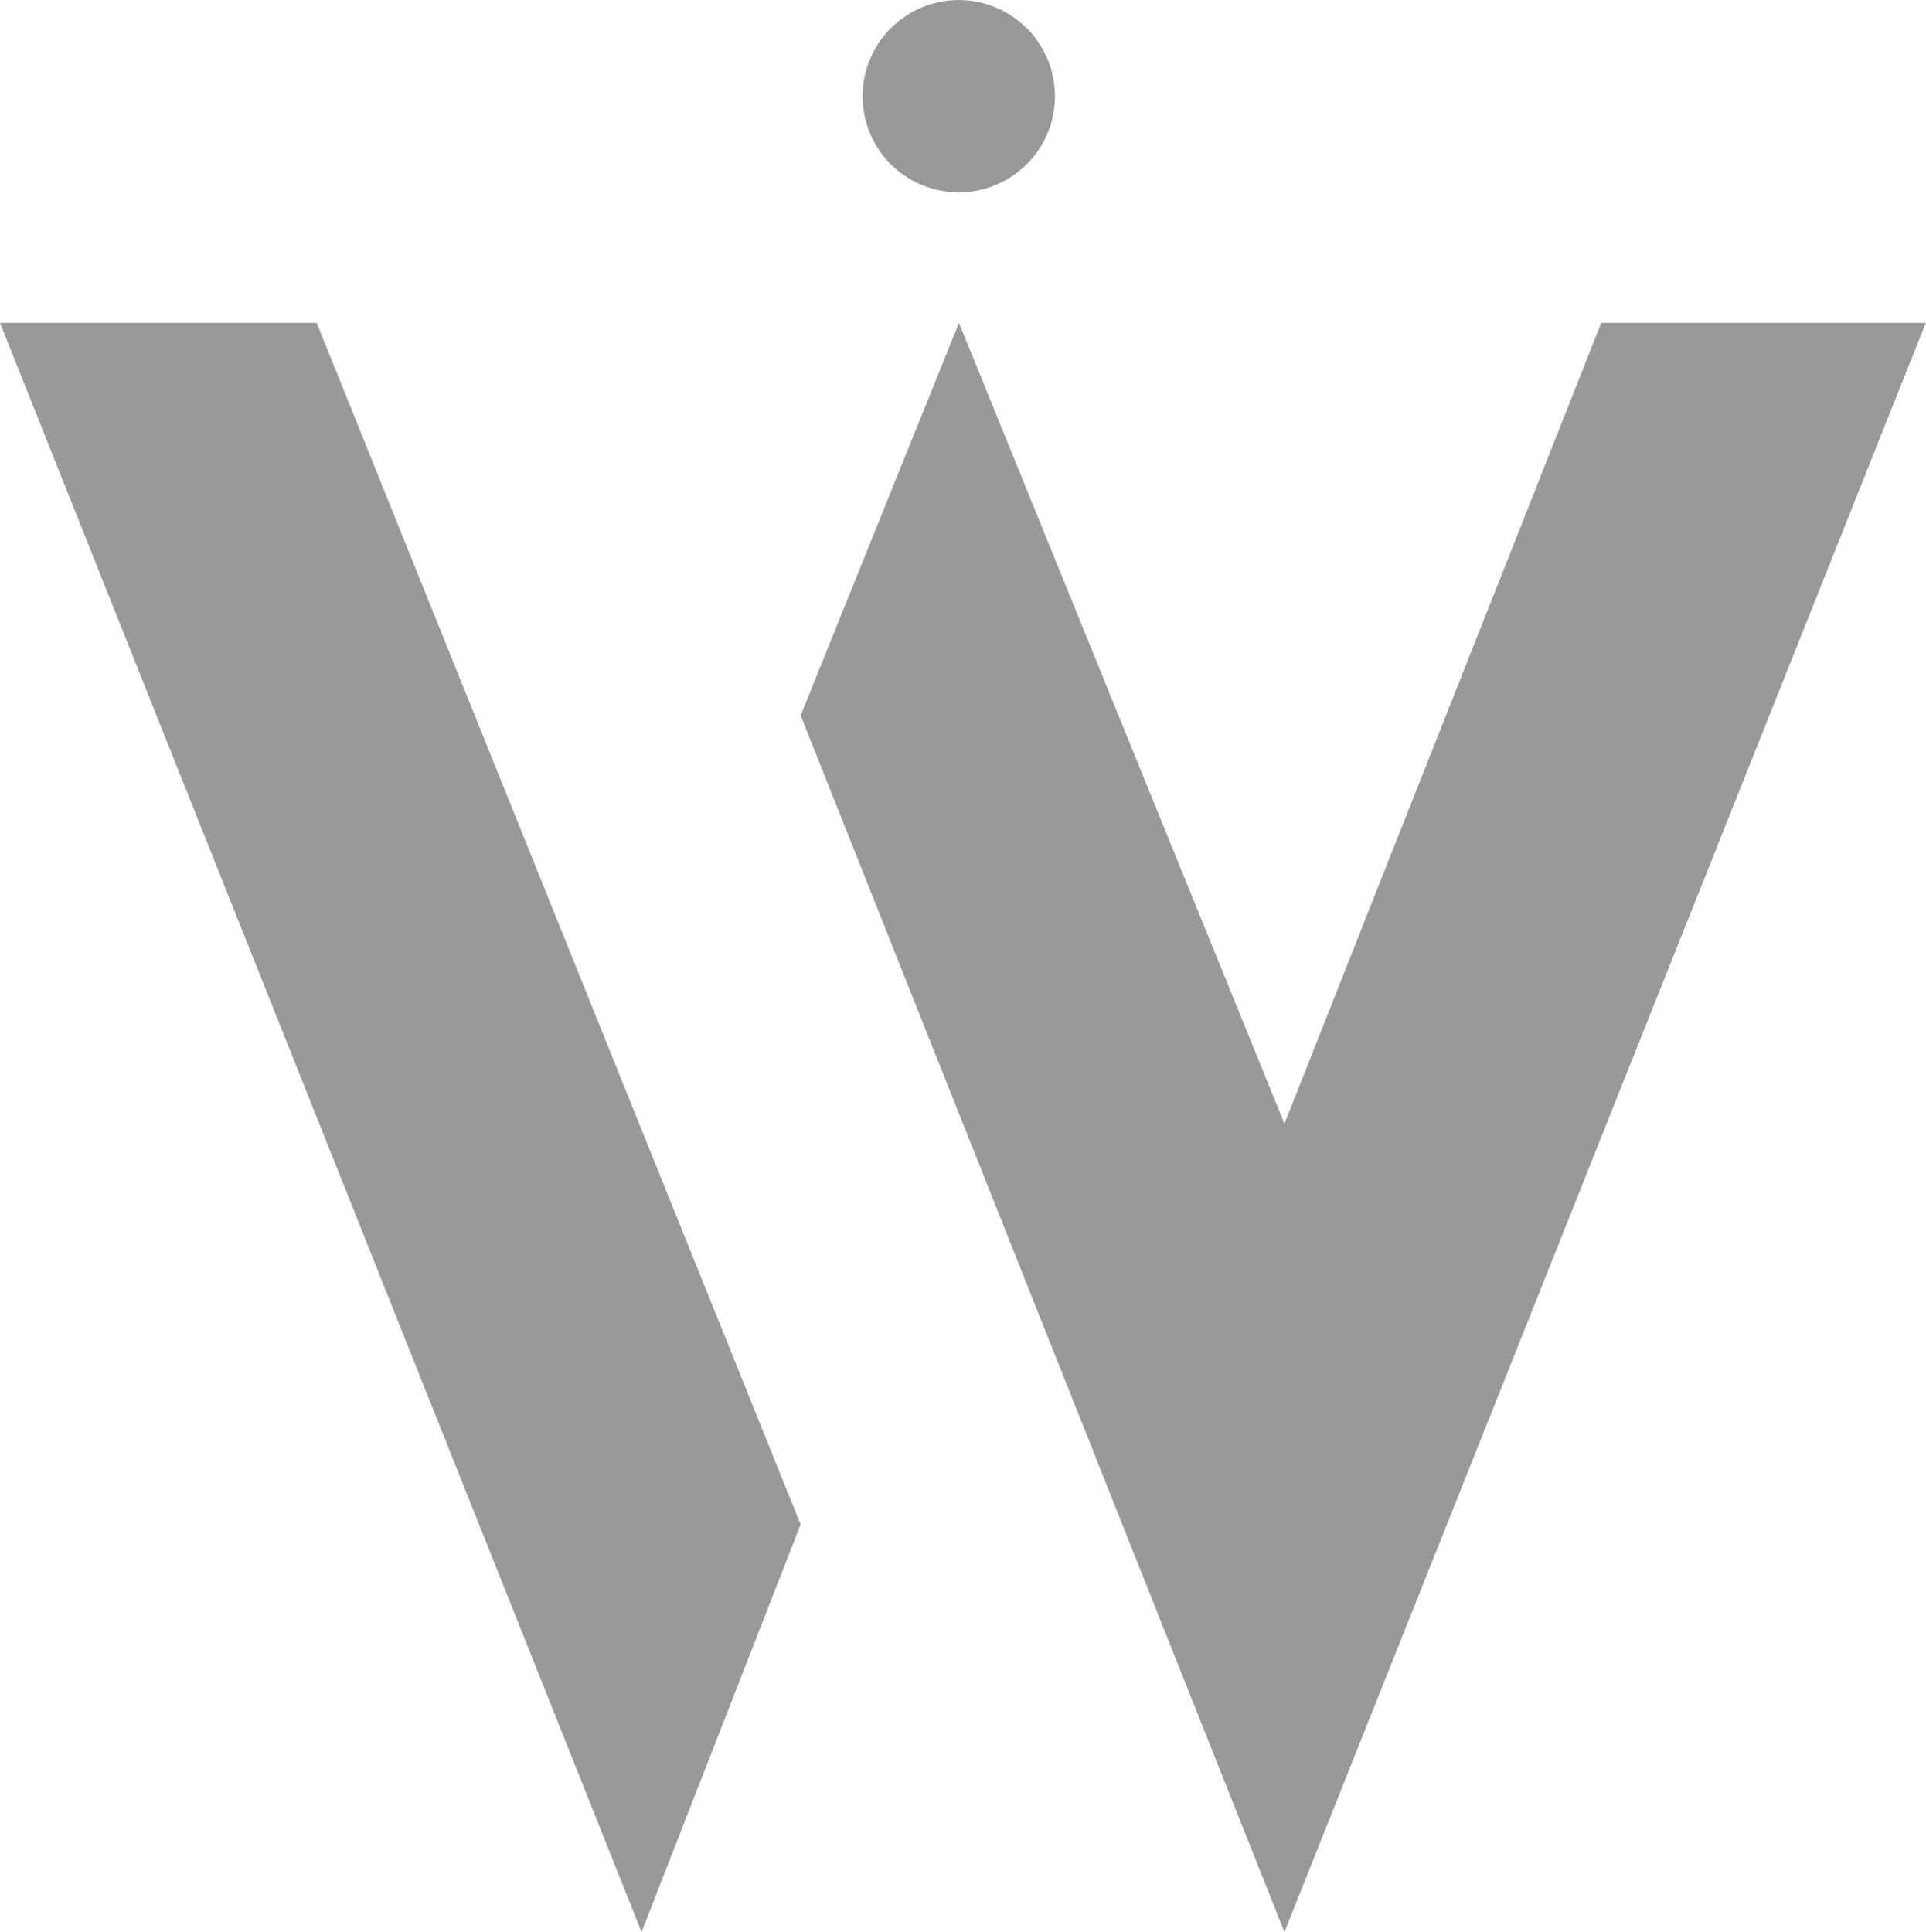
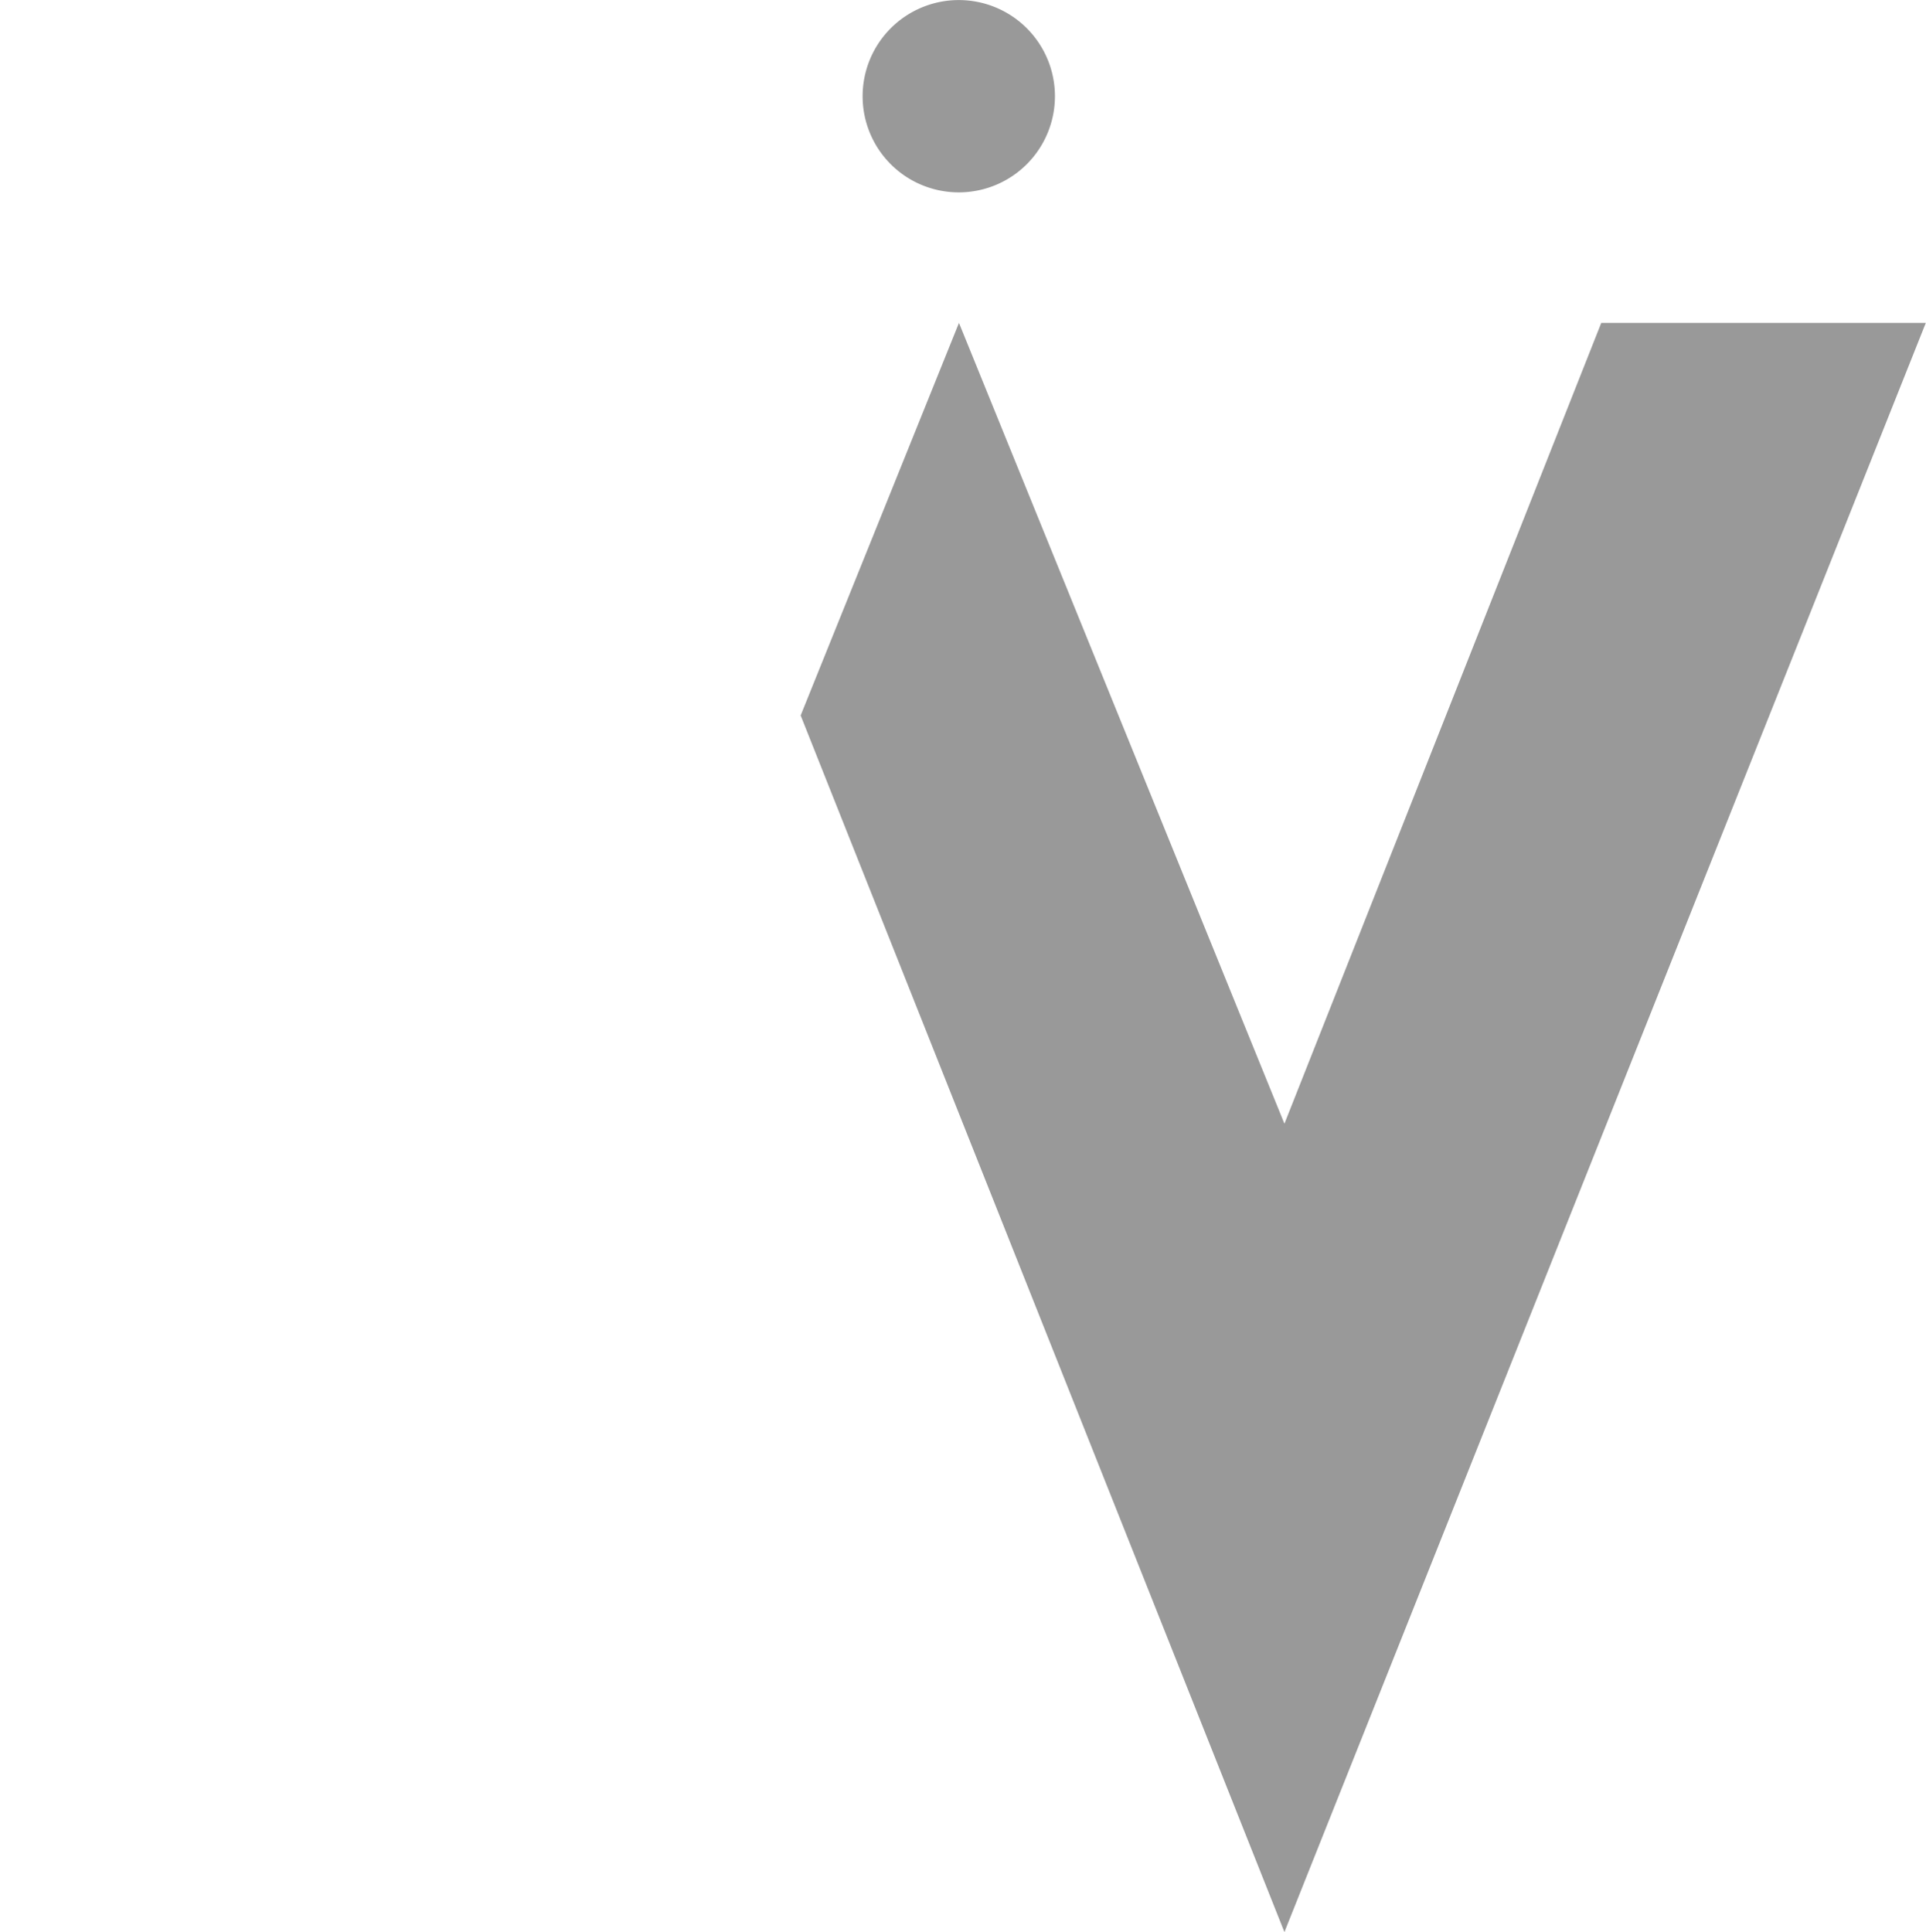
<svg xmlns="http://www.w3.org/2000/svg" id="symbol" width="29.903" height="30" viewBox="0 0 29.903 30" preserveAspectRatio="none">
-   <path id="footer_logo15" data-name="footer_logo15" d="M0,1.8,9.961,26.786l2.469-6.329L4.917,1.8Z" transform="translate(0 3.214)" fill="#999" />
  <path id="footer_logo16" data-name="footer_logo16" d="M16.9,1.8h5.039L11.981,26.786,4.47,7.895,6.928,1.8l5.053,12.434Z" transform="translate(7.961 3.214)" fill="#999" />
  <path id="footer_logo17" data-name="footer_logo17" d="M6.309,2.987A1.493,1.493,0,1,0,4.816,1.493,1.492,1.492,0,0,0,6.309,2.987" transform="translate(8.577)" fill="#999" />
</svg>